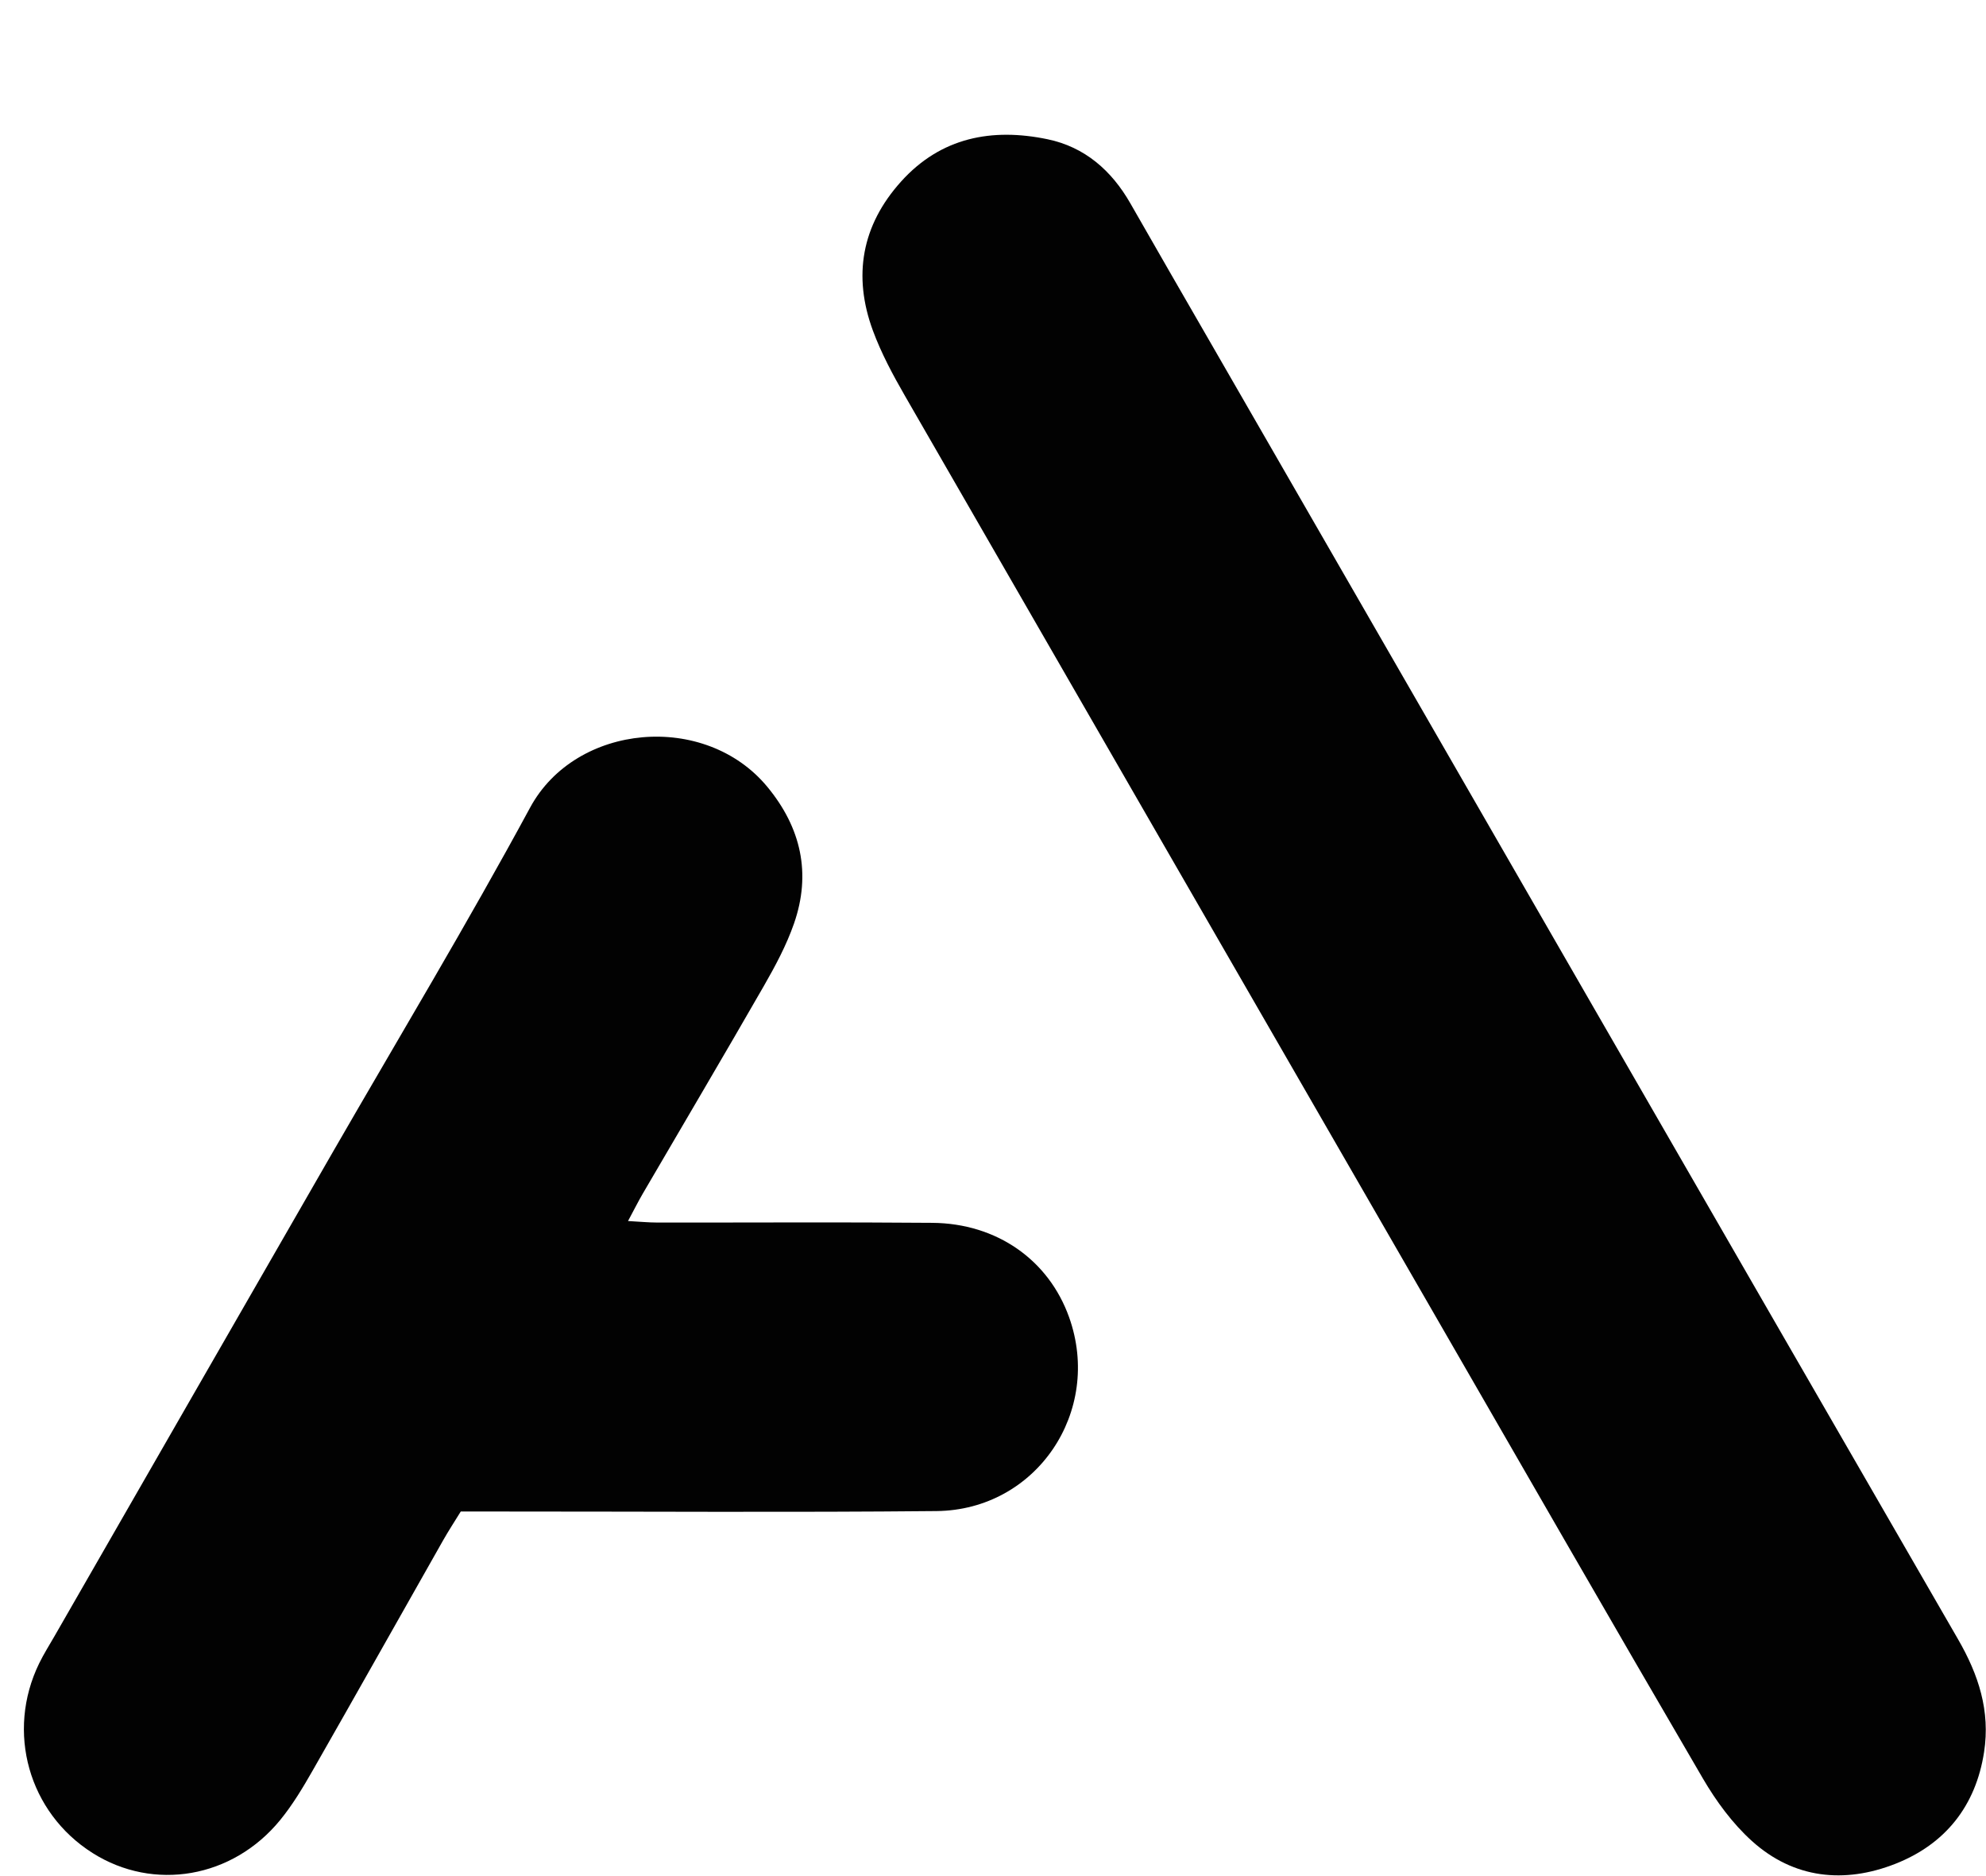
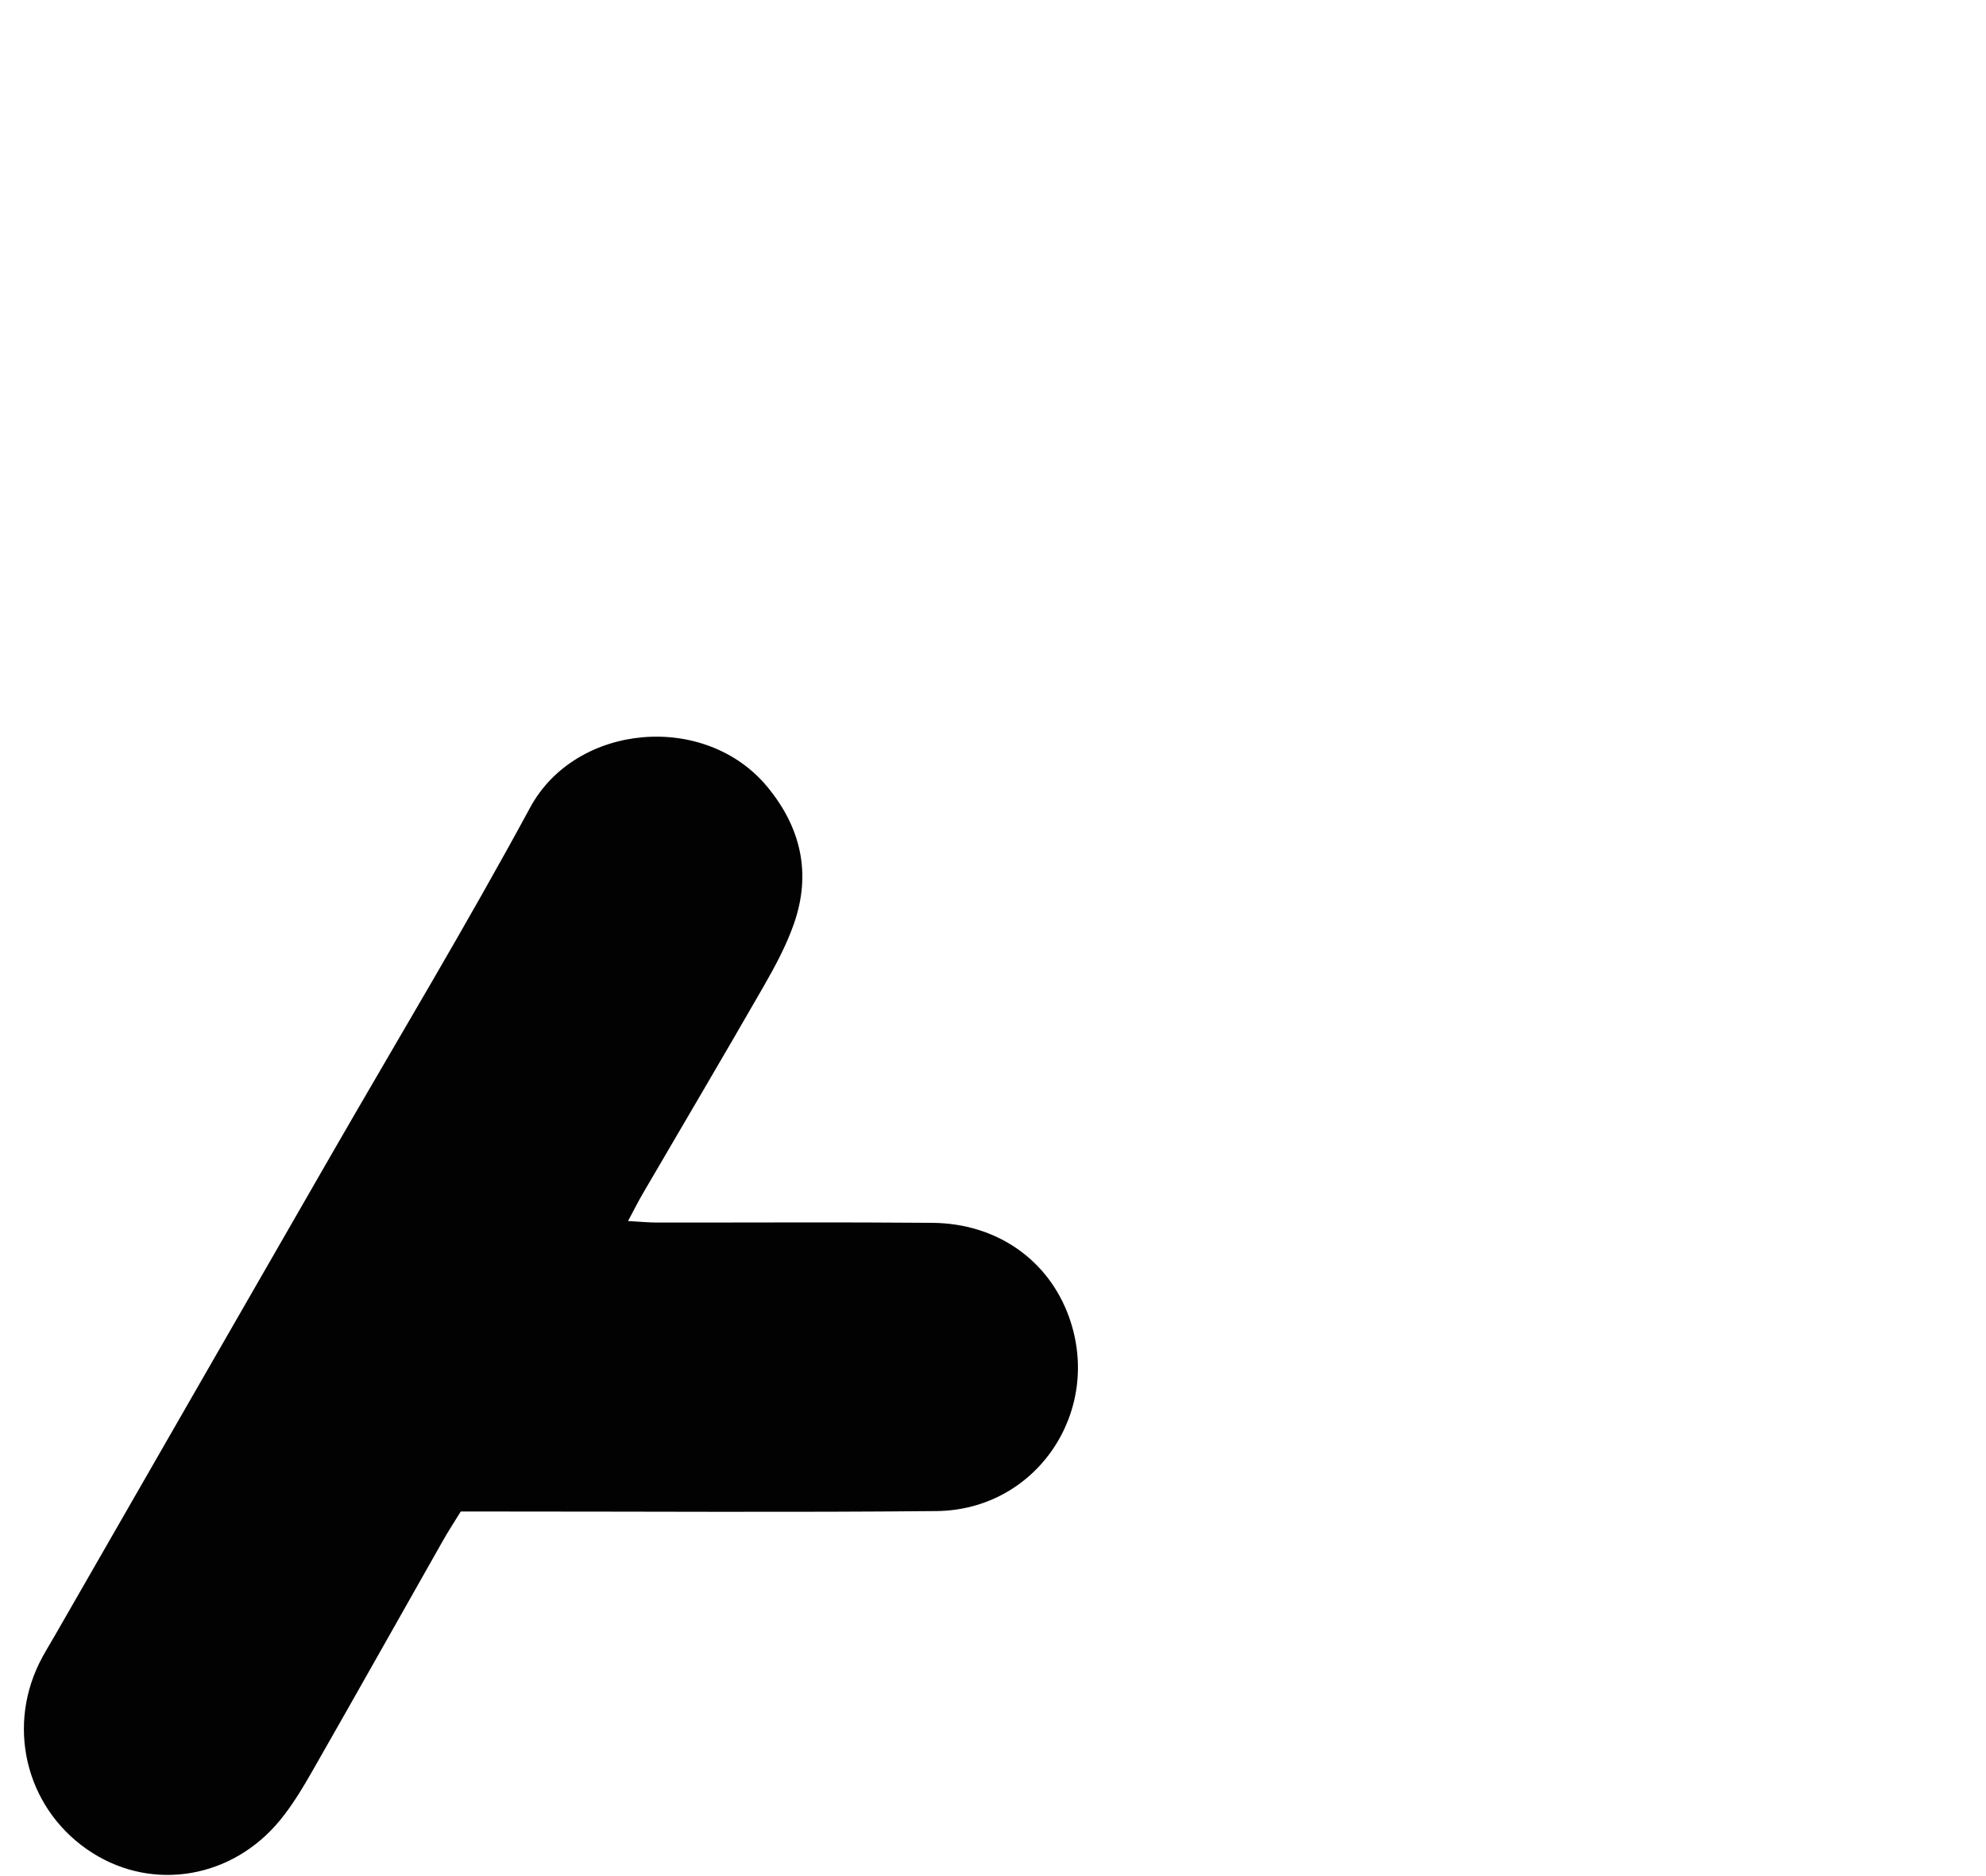
<svg xmlns="http://www.w3.org/2000/svg" version="1.1" xml:space="preserve" viewBox="0 0 988.17 933.06">
  <desc>Created with Fabric.js 3.5.0</desc>
  <defs>
</defs>
-   <rect x="0" y="0" width="100%" height="100%" fill="rgba(255,255,255,0)" />
  <g transform="matrix(0.294 0 0 0.295 499.993 500.231)" id="Layer_1">
-     <path style="stroke: none; stroke-width: 1; stroke-dasharray: none; stroke-linecap: butt; stroke-dashoffset: 0; stroke-linejoin: miter; stroke-miterlimit: 4; is-custom-font: none; font-file-url: none; fill: rgb(254,254,254); fill-opacity: 0; fill-rule: nonzero; opacity: 1;" transform=" translate(-651.724, -633.263)" d="M 1065.636 354 C 1065.636 579.884 1065.636 804.768 1065.636 1030.232 C 789.305 1030.232 513.871 1030.232 237.813 1030.232 C 237.813 765.629 237.813 501.22 237.813 236.295 C 513.433 236.295 788.914 236.295 1065.636 236.295 C 1065.636 275.258 1065.636 314.129 1065.636 354 M 776.718 736.294 C 803.025 781.856 829.223 827.48 855.758 872.908 C 859.567 879.428 864.258 885.821 869.828 890.845 C 881.846 901.684 896.399 903.121 910.988 897.378 C 925.234 891.769 934.049 880.855 936.44 865.315 C 938.254 853.527 934.859 843.153 928.978 832.973 C 857.526 709.281 786.232 585.497 714.899 461.736 C 707.084 448.177 699.238 434.636 691.482 421.045 C 686.089 411.594 678.368 404.846 667.716 402.633 C 651.764 399.318 637.118 402.062 625.675 414.766 C 614.369 427.317 611.798 441.81 617.584 457.507 C 619.983 464.015 623.329 470.243 626.803 476.276 C 676.481 562.554 726.254 648.777 776.718 736.294 M 462.477 693.483 C 435.939 739.659 409.401 785.835 382.866 832.012 C 381.373 834.611 379.762 837.154 378.452 839.843 C 368.886 859.475 375.435 882.639 393.77 894.236 C 411.327 905.342 433.975 901.485 447.639 884.752 C 451.193 880.399 454.131 875.483 456.931 870.585 C 469.484 848.622 481.874 826.566 494.355 804.561 C 495.958 801.735 497.746 799.013 499.429 796.273 C 503.656 796.273 507.309 796.274 510.963 796.273 C 552.617 796.264 594.274 796.55 635.924 796.145 C 664.609 795.866 683.647 767.574 673.994 740.541 C 668.134 724.133 653.29 713.618 634.767 713.456 C 608.444 713.226 582.117 713.403 555.792 713.372 C 553.323 713.369 550.855 713.123 547.425 712.937 C 549.215 709.605 550.372 707.287 551.674 705.055 C 563.25 685.216 574.948 665.448 586.386 645.53 C 589.687 639.782 592.878 633.833 595.048 627.603 C 600.057 613.228 597.076 600.088 587.409 588.387 C 569.548 566.77 532.455 570.073 519.332 594.327 C 501.439 627.398 482.035 659.653 462.477 693.483 z" stroke-linecap="round" />
-   </g>
+     </g>
  <g transform="matrix(5.898 0 0 5.898 499.996 499.997)" id="303759">
    <g style="">
      <g transform="matrix(0.294 0 0 0.294 35.368 -0.004)" id="Layer_1">
-         <path style="stroke: none; stroke-width: 1; stroke-dasharray: none; stroke-linecap: butt; stroke-dashoffset: 0; stroke-linejoin: miter; stroke-miterlimit: 4; is-custom-font: none; font-file-url: none; fill: rgb(2,2,2); fill-rule: nonzero; opacity: 1;" transform=" translate(-775.762, -651.018)" d="M 776.361 735.654 C 726.254 648.777 676.481 562.554 626.803 476.276 C 623.329 470.243 619.983 464.015 617.584 457.507 C 611.798 441.81 614.369 427.317 625.675 414.766 C 637.118 402.062 651.764 399.318 667.716 402.633 C 678.368 404.846 686.089 411.594 691.482 421.045 C 699.238 434.636 707.084 448.177 714.899 461.736 C 786.232 585.497 857.526 709.281 928.978 832.973 C 934.859 843.153 938.254 853.527 936.44 865.315 C 934.049 880.855 925.234 891.769 910.988 897.378 C 896.399 903.121 881.846 901.684 869.828 890.845 C 864.258 885.821 859.567 879.428 855.758 872.908 C 829.223 827.48 803.025 781.856 776.361 735.654 z" stroke-linecap="round" />
-       </g>
+         </g>
      <g transform="matrix(0.294 0 0 0.294 -38.297 25.361)" id="Layer_1">
        <path style="stroke: none; stroke-width: 1; stroke-dasharray: none; stroke-linecap: butt; stroke-dashoffset: 0; stroke-linejoin: miter; stroke-miterlimit: 4; is-custom-font: none; font-file-url: none; fill: rgb(2,2,2); fill-rule: nonzero; opacity: 1;" transform=" translate(-525.301, -737.255)" d="M 462.878 692.87 C 482.035 659.653 501.439 627.398 519.332 594.327 C 532.455 570.073 569.548 566.77 587.409 588.387 C 597.076 600.088 600.057 613.228 595.048 627.603 C 592.878 633.833 589.687 639.782 586.386 645.53 C 574.948 665.448 563.25 685.216 551.674 705.055 C 550.372 707.287 549.215 709.605 547.425 712.937 C 550.855 713.123 553.323 713.369 555.792 713.372 C 582.117 713.403 608.444 713.226 634.767 713.456 C 653.29 713.618 668.134 724.133 673.994 740.541 C 683.647 767.574 664.609 795.866 635.924 796.145 C 594.274 796.55 552.617 796.264 510.963 796.273 C 507.309 796.274 503.656 796.273 499.429 796.273 C 497.746 799.013 495.958 801.735 494.355 804.561 C 481.874 826.566 469.484 848.622 456.931 870.585 C 454.131 875.483 451.193 880.399 447.639 884.752 C 433.975 901.485 411.327 905.342 393.77 894.236 C 375.435 882.639 368.886 859.475 378.452 839.843 C 379.762 837.154 381.373 834.611 382.866 832.012 C 409.401 785.835 435.939 739.659 462.878 692.87 z" stroke-linecap="round" />
      </g>
    </g>
  </g>
</svg>